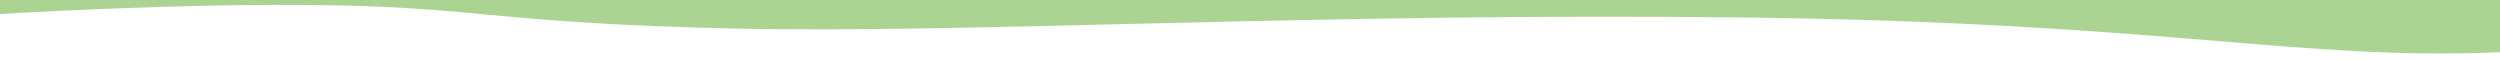
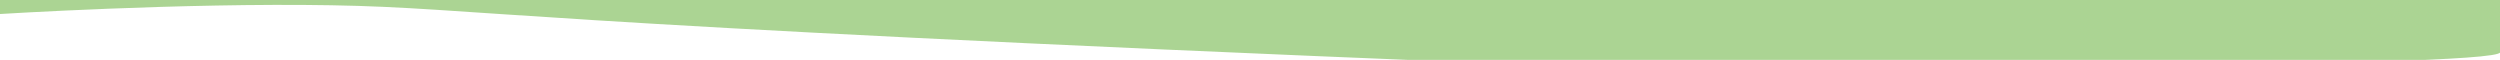
<svg xmlns="http://www.w3.org/2000/svg" version="1.1" id="Layer_1" x="0px" y="0px" width="1920px" height="46px" viewBox="0 0 1920 46" enable-background="new 0 0 1920 46" xml:space="preserve">
-   <path opacity="0.6" fill="#73B84C" enable-background="new    " d="M1920.277-1c0.1,11,0.164,28.488-0.14,41.113  c-156.567,6.584-253.886-22.693-580.112-26.67s-596.252,12.454-775.813,8.478C384.653,17.945,369.505,6.027,254.367,4.039  C139.228,2.051-1.167,10.825-1.167,10.825V-1H1920.277z" />
+   <path opacity="0.6" fill="#73B84C" enable-background="new    " d="M1920.277-1c0.1,11,0.164,28.488-0.14,41.113  s-596.252,12.454-775.813,8.478C384.653,17.945,369.505,6.027,254.367,4.039  C139.228,2.051-1.167,10.825-1.167,10.825V-1H1920.277z" />
</svg>